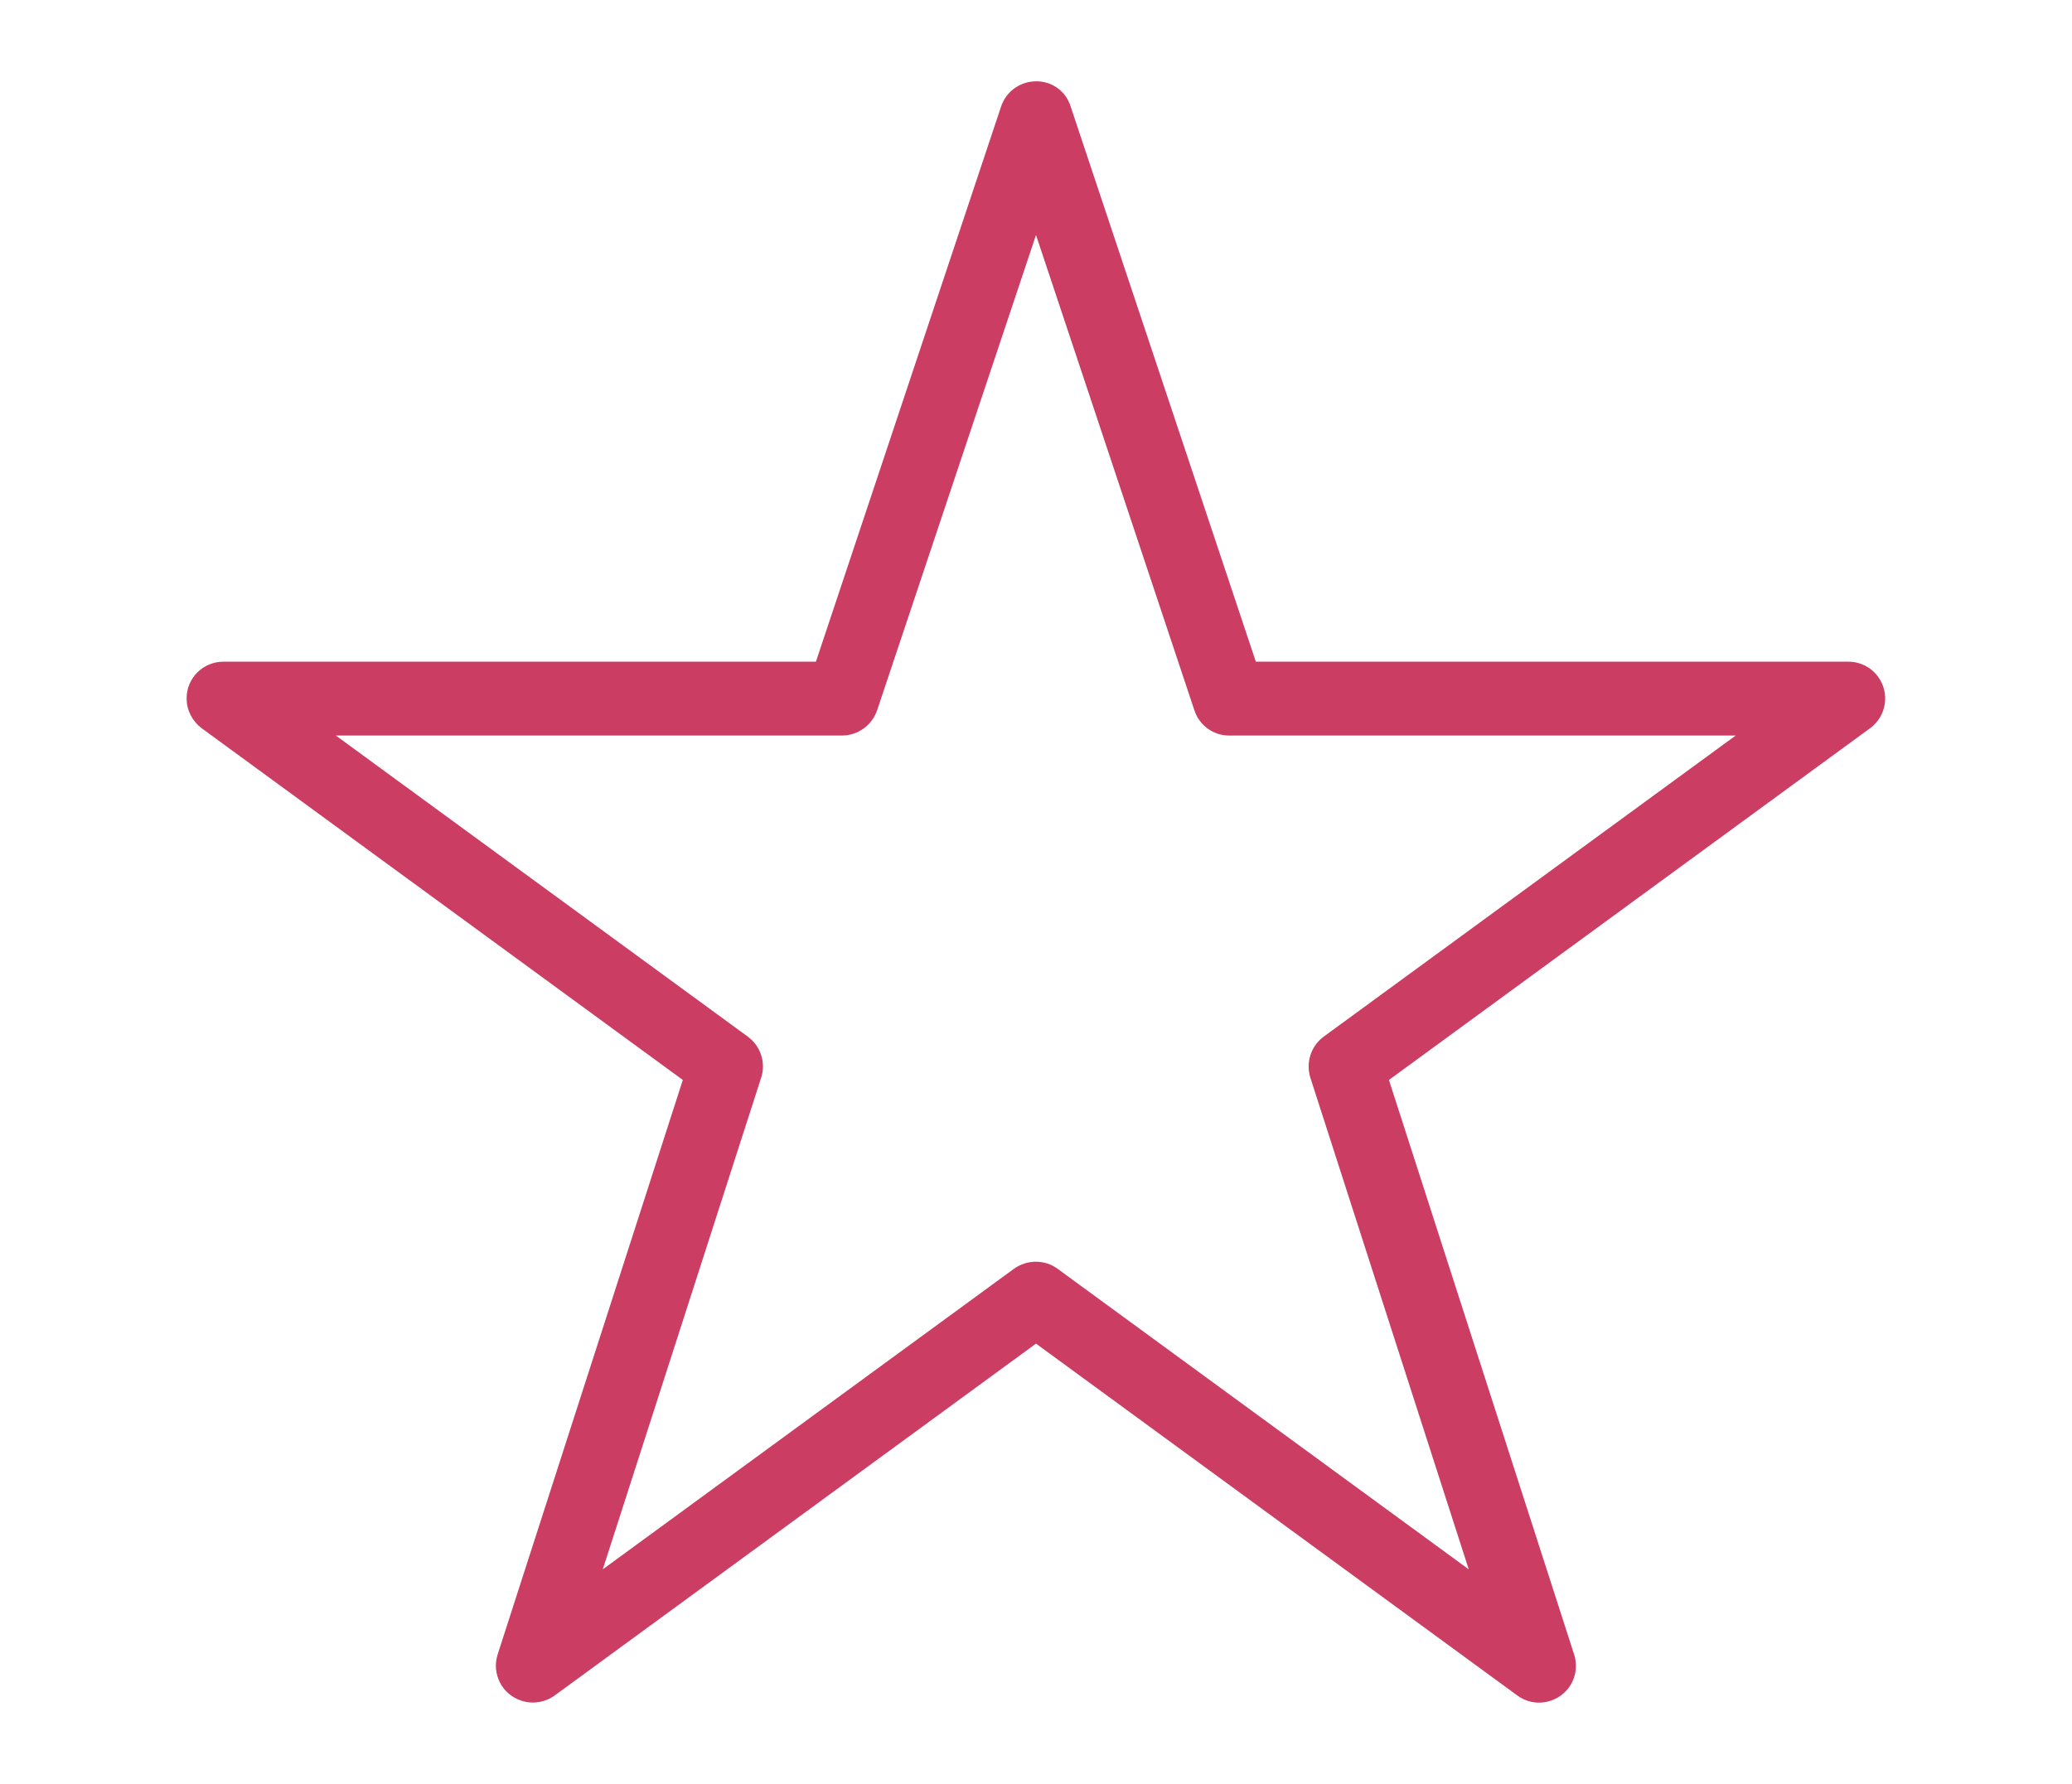
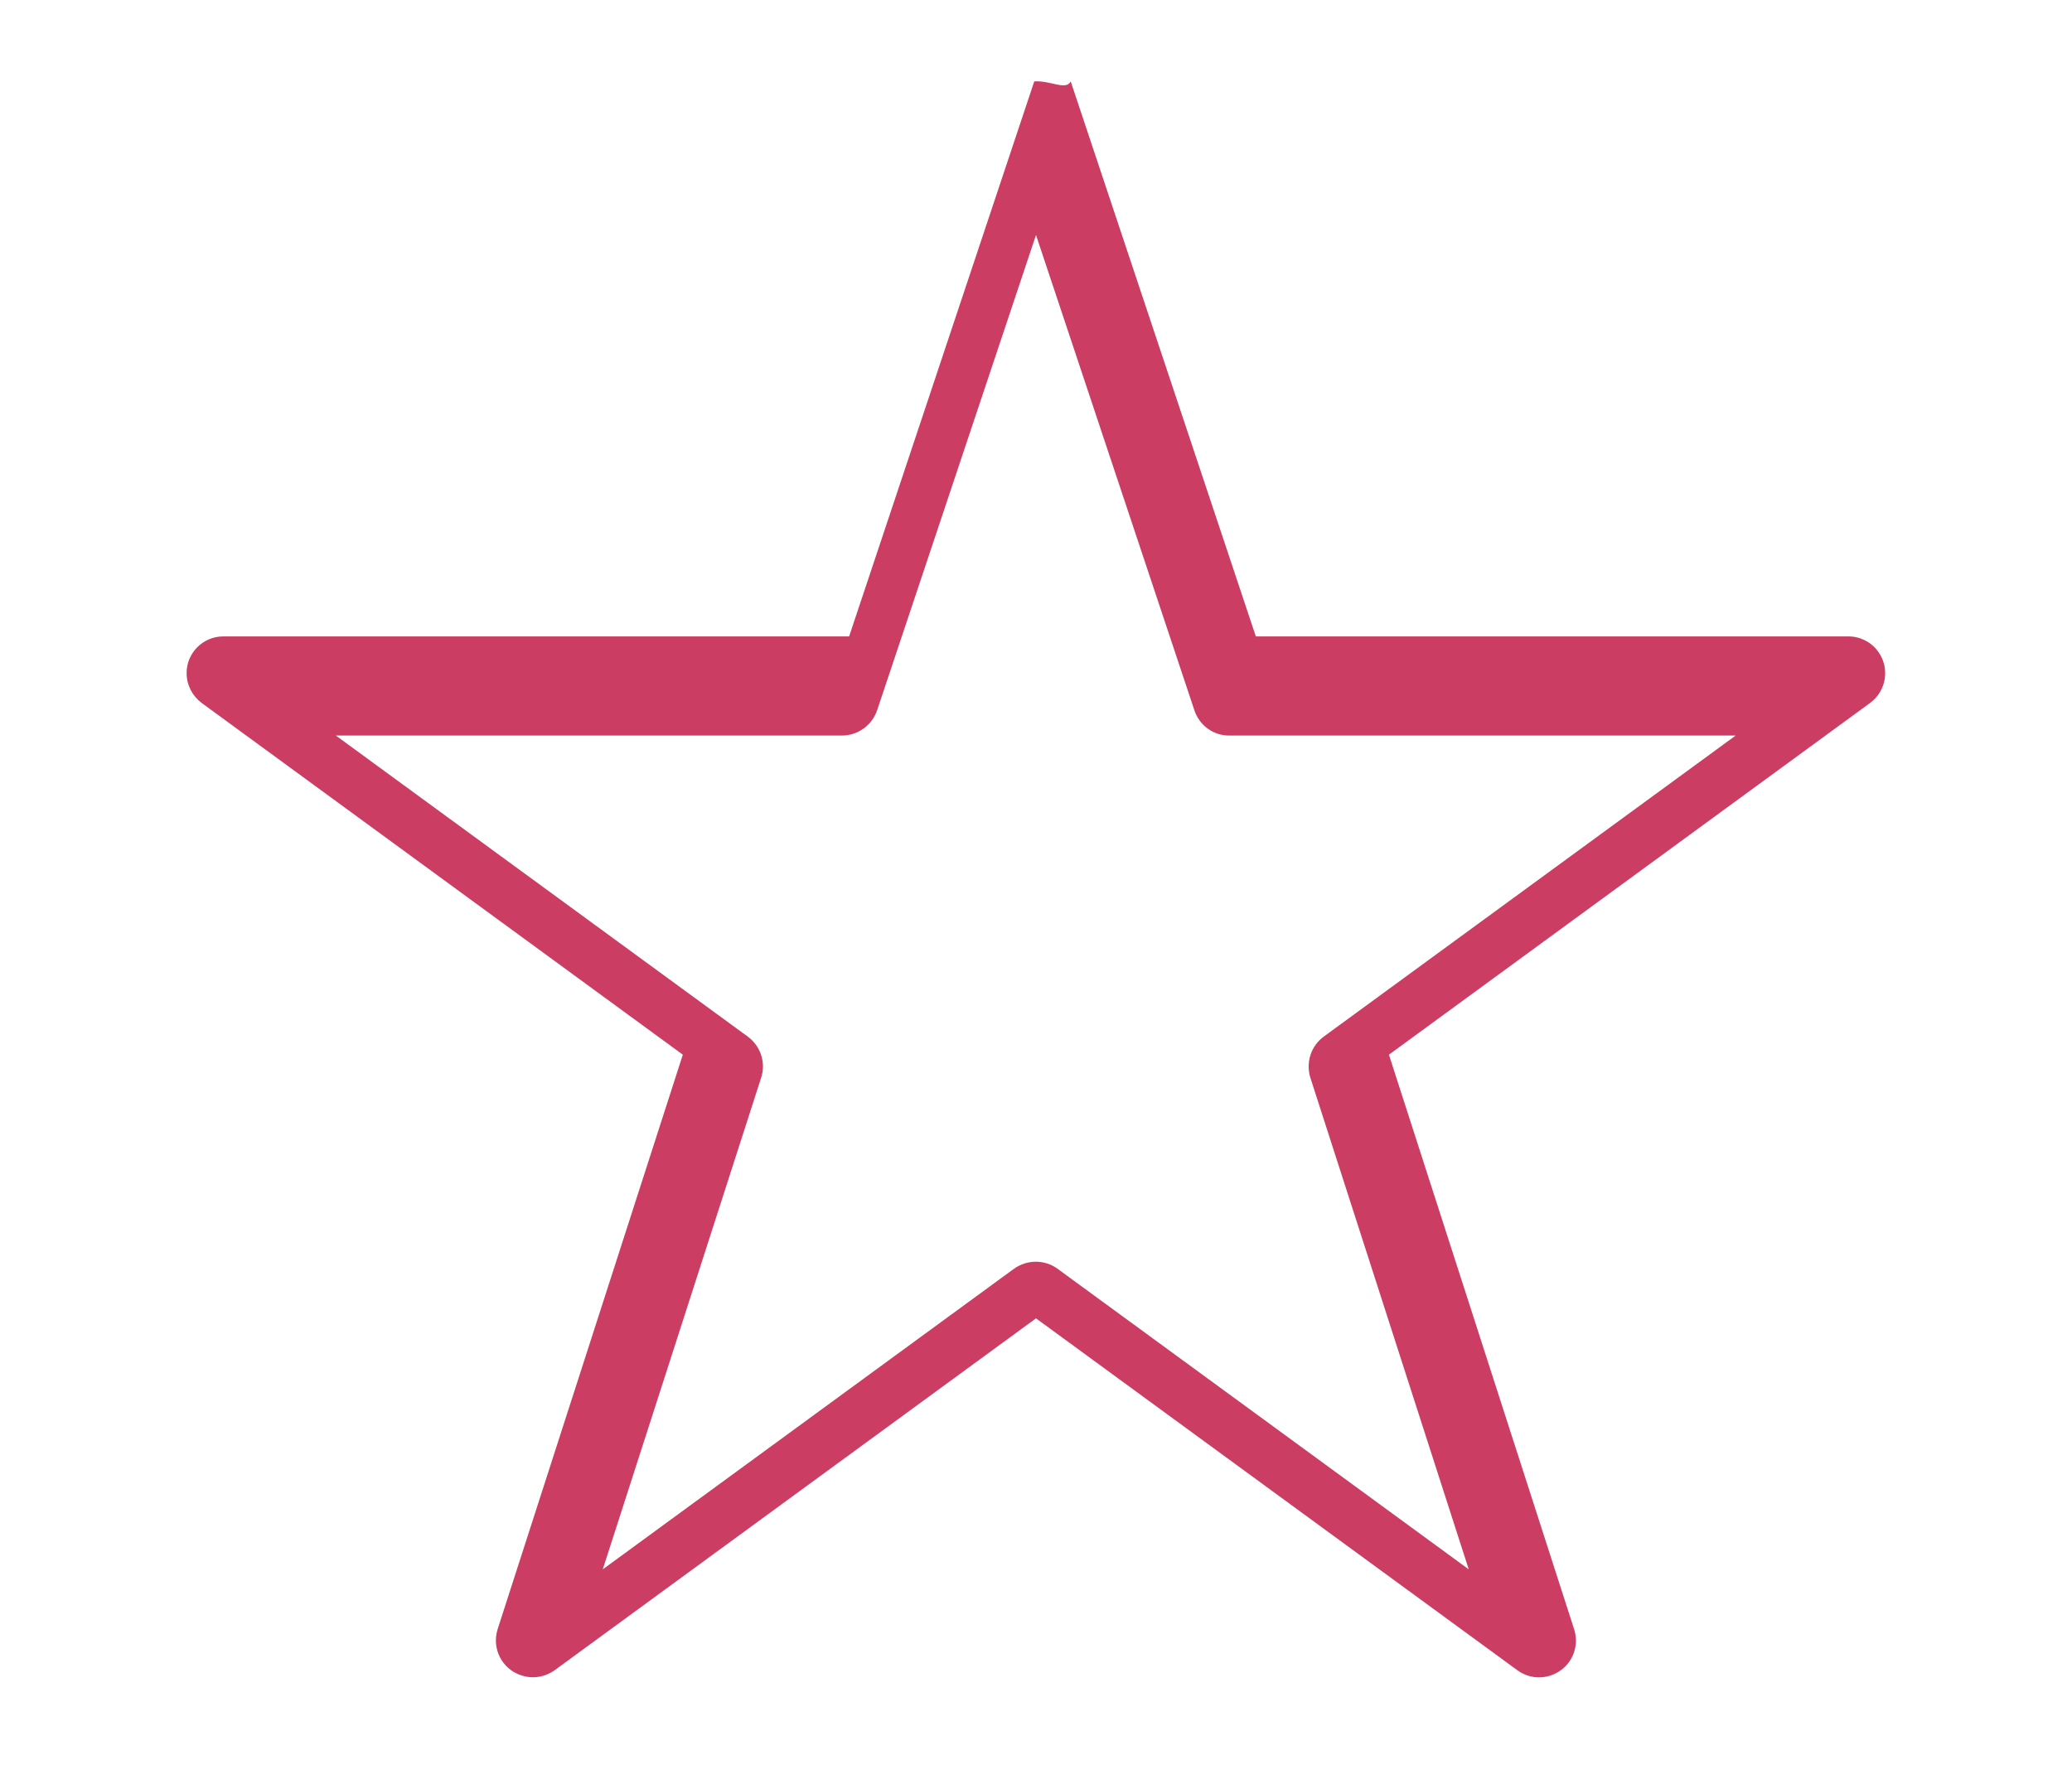
<svg xmlns="http://www.w3.org/2000/svg" version="1.1" id="Layer_1" x="0px" y="0px" viewBox="542 180 836 720" enable-background="new 542 180 836 720" xml:space="preserve">
  <g transform="translate(0,-952.362)">
-     <path fill="#CB3D63" d="M959.3,1165.2c-6.2,0.3-11.5,4.4-13.4,10.2l-74.7,224H632.1c-8.2,0-14.9,6.7-14.8,14.9   c0,4.7,2.3,9.1,6,11.9l194.2,142l-74.7,231.8c-2.5,7.8,1.7,16.2,9.6,18.7c4.5,1.5,9.5,0.7,13.4-2.1l194.2-142l194.2,142   c6.6,4.9,15.9,3.4,20.8-3.2c2.8-3.9,3.6-8.8,2.1-13.4l-74.7-231.8l194.2-142c6.6-4.9,8-14.2,3.1-20.8c-2.8-3.8-7.2-6-11.9-6h-239.1   l-74.7-224C972.1,1169,966,1164.8,959.3,1165.2z M960,1227.2l63.9,191.8c2,6.1,7.7,10.3,14.2,10.2h204.2l-166.2,121.5   c-5.2,3.8-7.3,10.5-5.4,16.6l63.9,198.4l-165.9-121.3c-5.2-3.8-12.3-3.8-17.6,0l-165.9,121.3l63.9-198.4c2-6.1-0.2-12.8-5.4-16.6   l-166.2-121.5h204.2c6.4,0,12.1-4.1,14.2-10.2L960,1227.2L960,1227.2z" />
+     <path fill="#CB3D63" d="M959.3,1165.2l-74.7,224H632.1c-8.2,0-14.9,6.7-14.8,14.9   c0,4.7,2.3,9.1,6,11.9l194.2,142l-74.7,231.8c-2.5,7.8,1.7,16.2,9.6,18.7c4.5,1.5,9.5,0.7,13.4-2.1l194.2-142l194.2,142   c6.6,4.9,15.9,3.4,20.8-3.2c2.8-3.9,3.6-8.8,2.1-13.4l-74.7-231.8l194.2-142c6.6-4.9,8-14.2,3.1-20.8c-2.8-3.8-7.2-6-11.9-6h-239.1   l-74.7-224C972.1,1169,966,1164.8,959.3,1165.2z M960,1227.2l63.9,191.8c2,6.1,7.7,10.3,14.2,10.2h204.2l-166.2,121.5   c-5.2,3.8-7.3,10.5-5.4,16.6l63.9,198.4l-165.9-121.3c-5.2-3.8-12.3-3.8-17.6,0l-165.9,121.3l63.9-198.4c2-6.1-0.2-12.8-5.4-16.6   l-166.2-121.5h204.2c6.4,0,12.1-4.1,14.2-10.2L960,1227.2L960,1227.2z" />
  </g>
</svg>